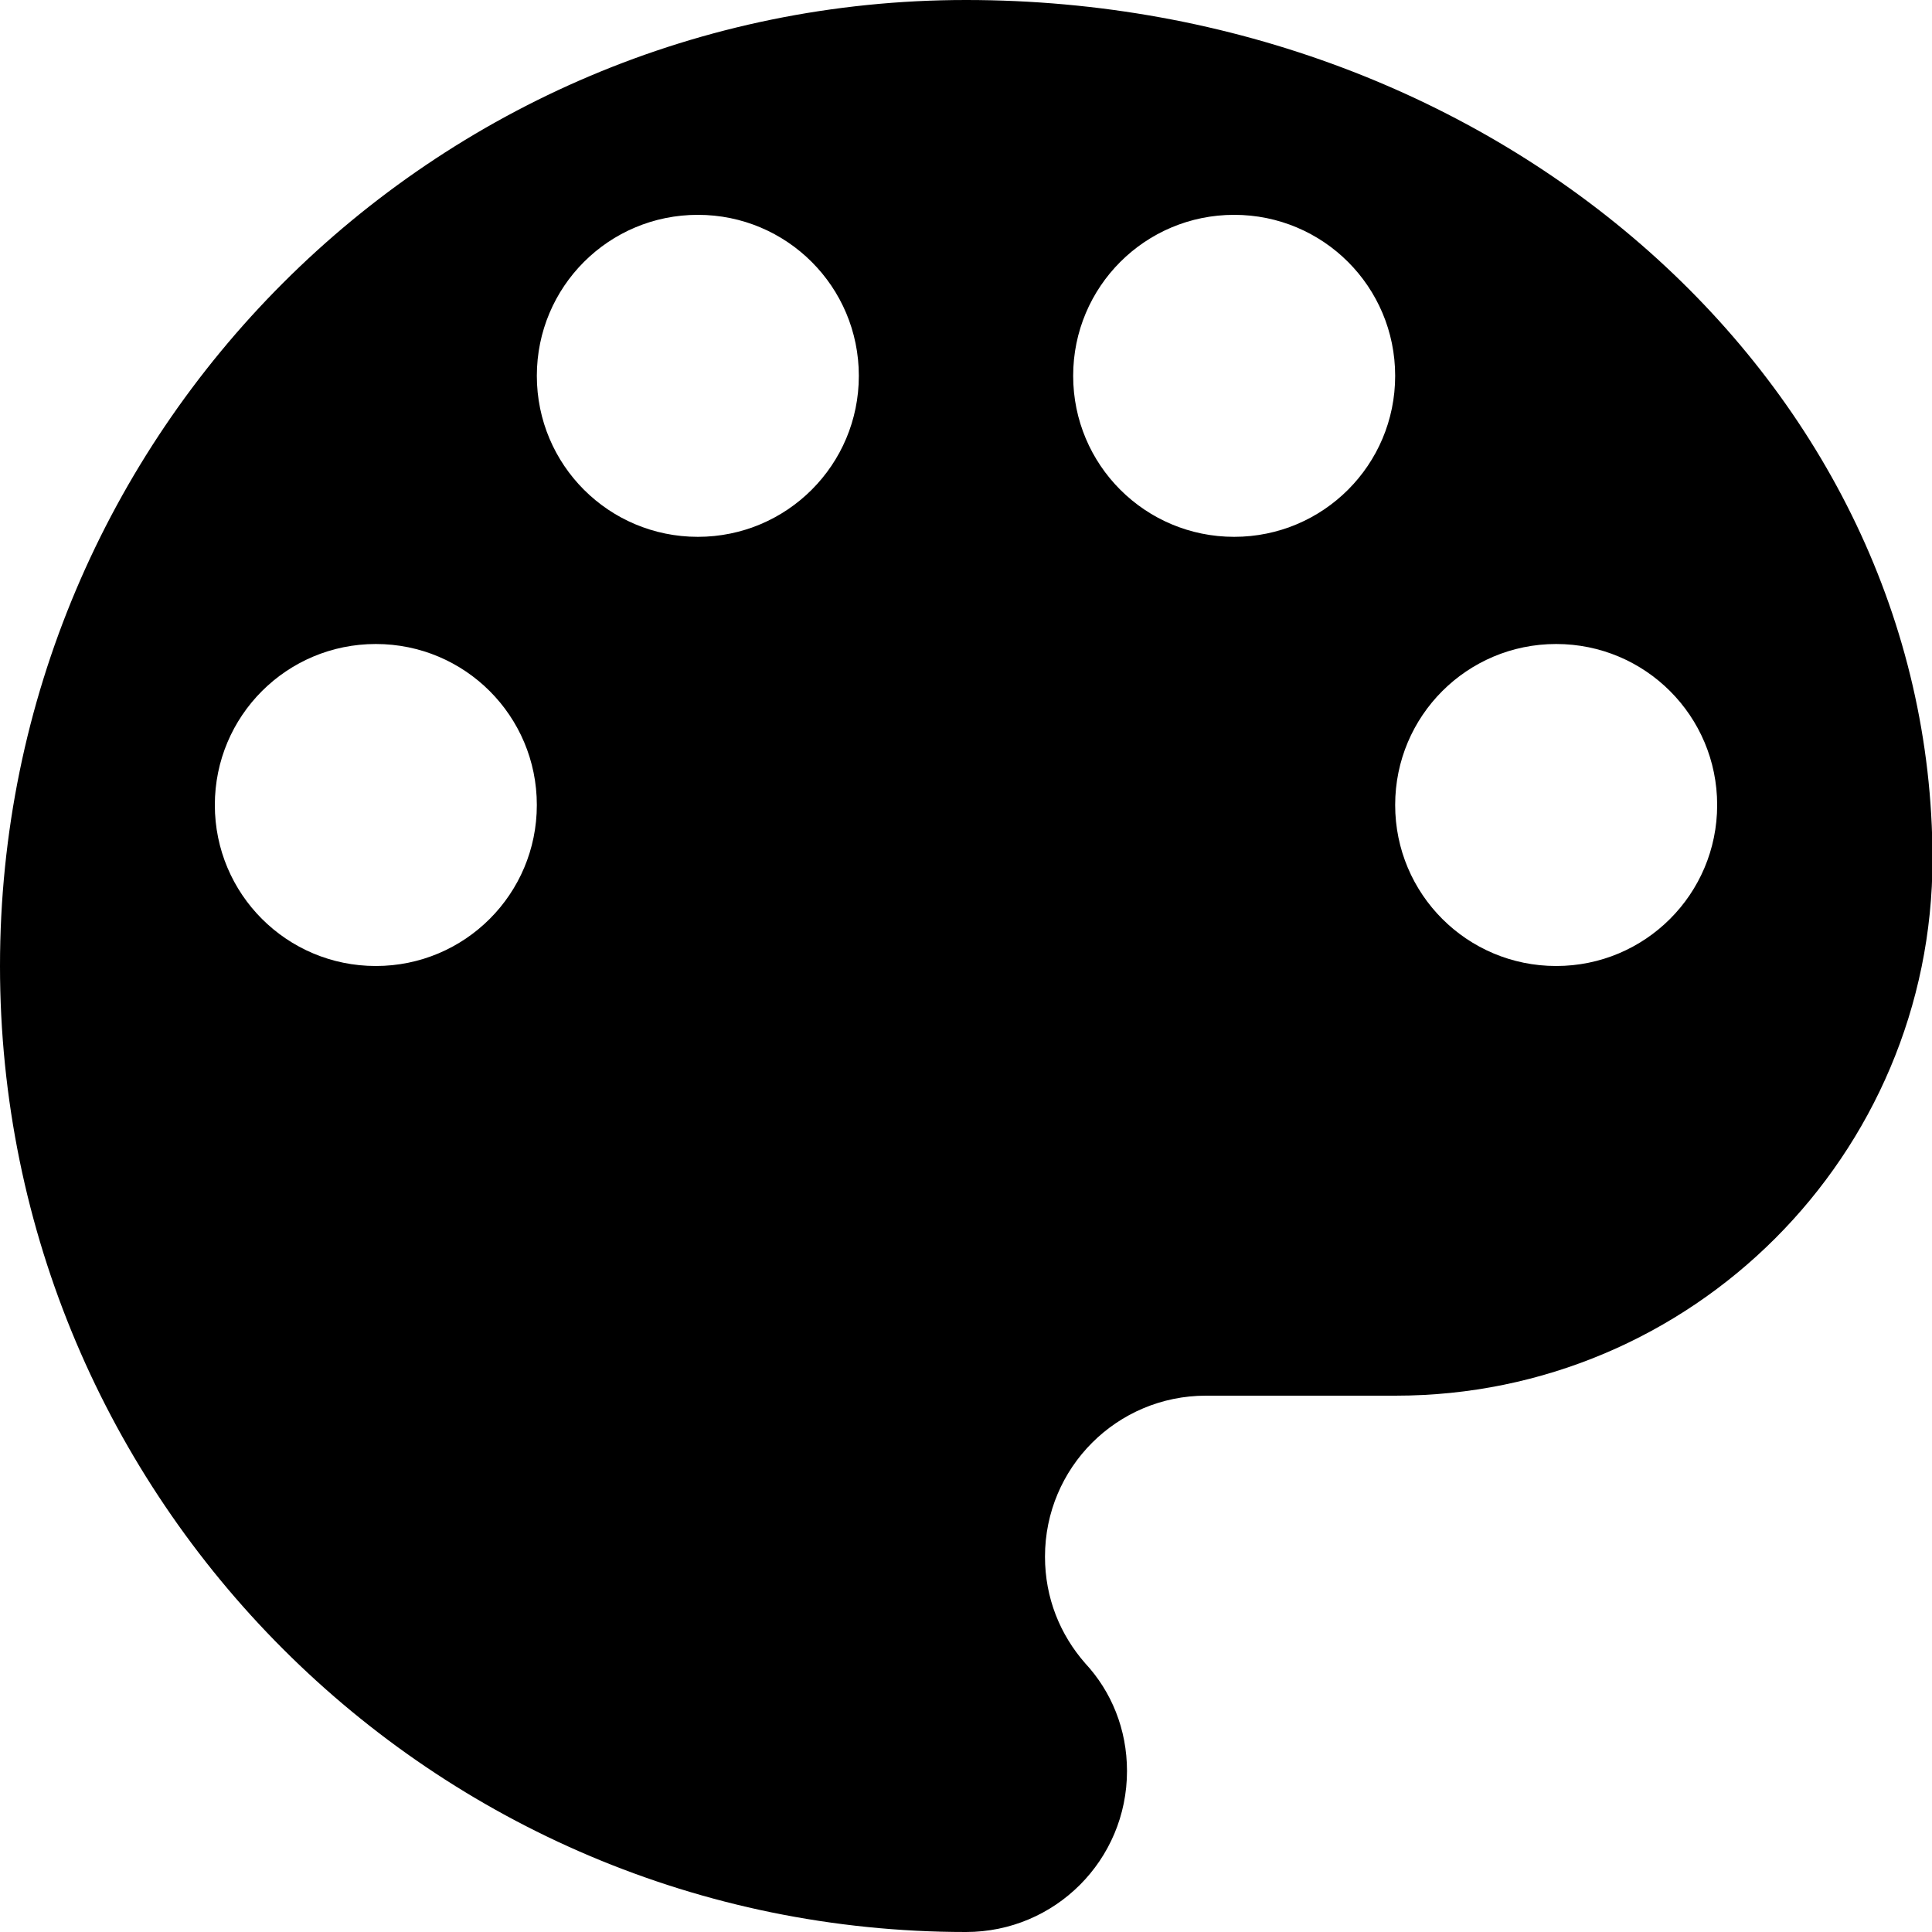
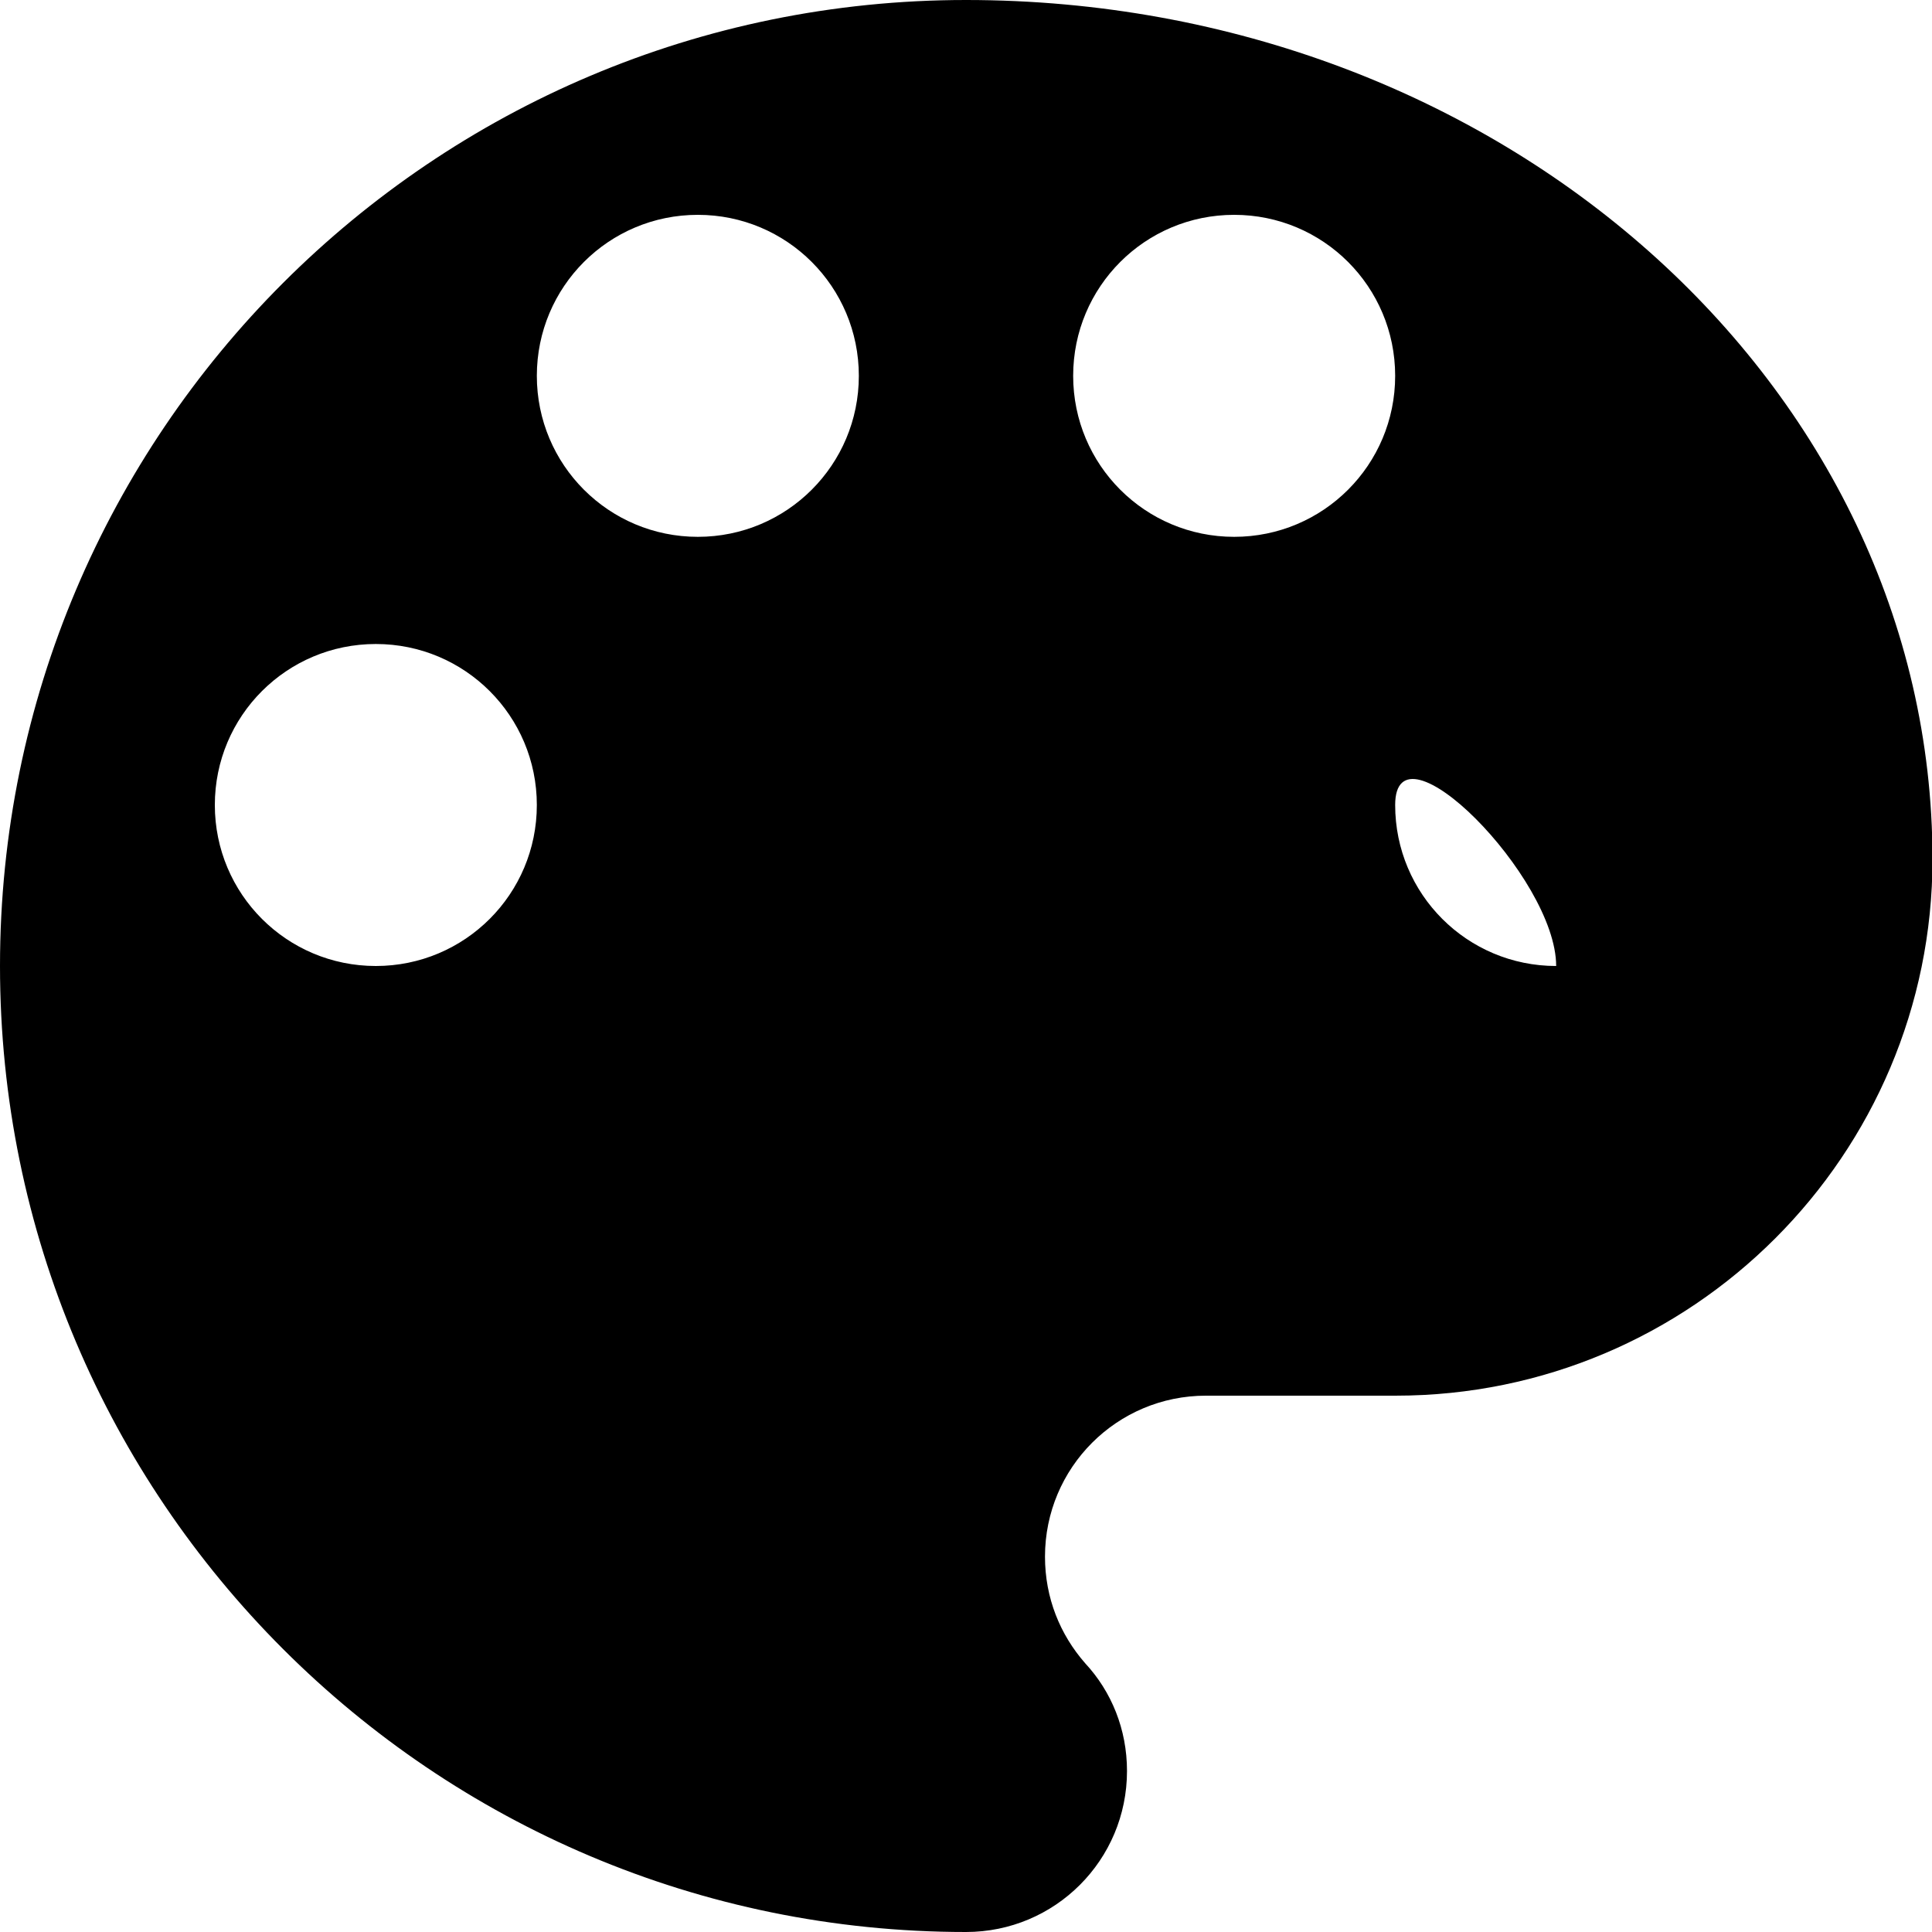
<svg xmlns="http://www.w3.org/2000/svg" version="1.1" id="Capa_1" x="0px" y="0px" viewBox="0 0 384 384" style="enable-background:new 0 0 384 384;" xml:space="preserve">
-   <path d="M192,0C86,0,0,86,0,192s86,192,192,192c17.7,0,32-14.3,32-32c0-8.3-3.1-15.8-8.3-21.4c-5-5.7-8-13-8-21.2  c0-17.7,14.3-32,32-32h37.7c58.9,0,106.7-47.8,106.7-106.7C384,76.4,298,0,192,0z M74.7,192c-17.7,0-32-14.3-32-32s14.3-32,32-32  s32,14.3,32,32S92.4,192,74.7,192z M138.7,106.7c-17.7,0-32-14.3-32-32s14.3-32,32-32s32,14.3,32,32S156.4,106.7,138.7,106.7z   M245.3,106.7c-17.7,0-32-14.3-32-32s14.3-32,32-32s32,14.3,32,32S263,106.7,245.3,106.7z M309.3,192c-17.7,0-32-14.3-32-32  s14.3-32,32-32s32,14.3,32,32S327,192,309.3,192z" />
+   <path d="M192,0C86,0,0,86,0,192s86,192,192,192c17.7,0,32-14.3,32-32c0-8.3-3.1-15.8-8.3-21.4c-5-5.7-8-13-8-21.2  c0-17.7,14.3-32,32-32h37.7c58.9,0,106.7-47.8,106.7-106.7C384,76.4,298,0,192,0z M74.7,192c-17.7,0-32-14.3-32-32s14.3-32,32-32  s32,14.3,32,32S92.4,192,74.7,192z M138.7,106.7c-17.7,0-32-14.3-32-32s14.3-32,32-32s32,14.3,32,32S156.4,106.7,138.7,106.7z   M245.3,106.7c-17.7,0-32-14.3-32-32s14.3-32,32-32s32,14.3,32,32S263,106.7,245.3,106.7z M309.3,192c-17.7,0-32-14.3-32-32  s32,14.3,32,32S327,192,309.3,192z" />
</svg>